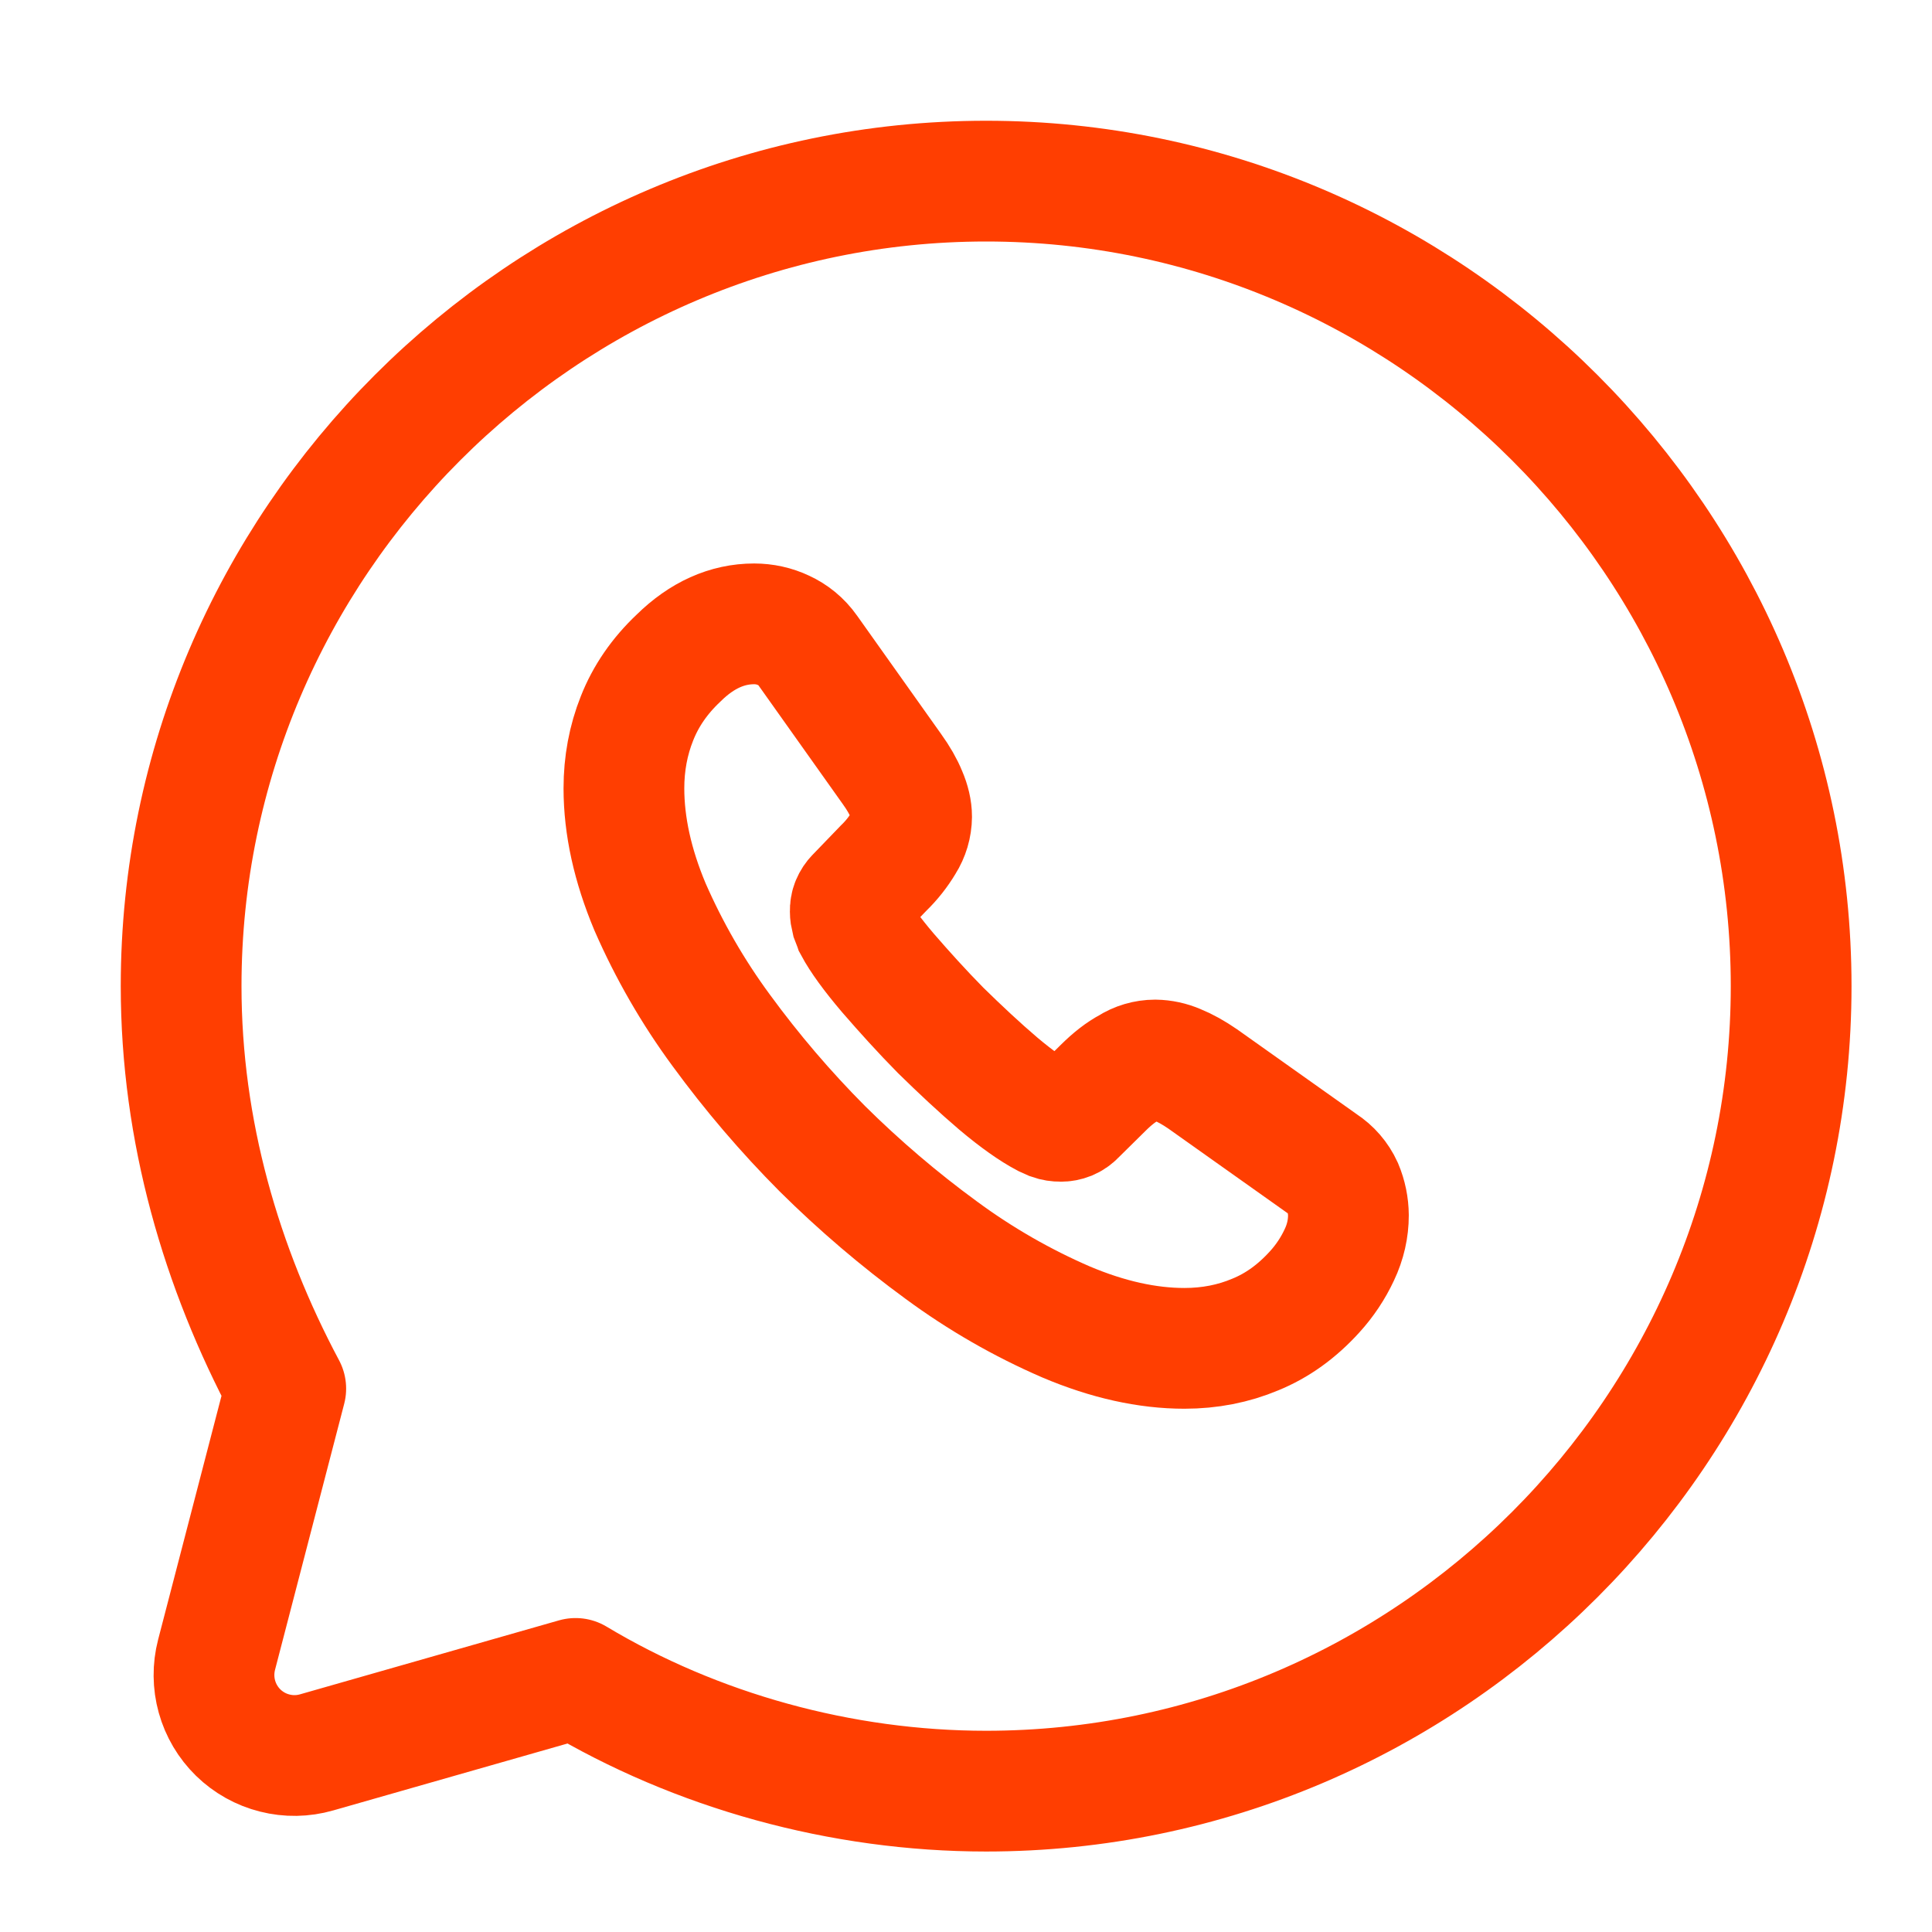
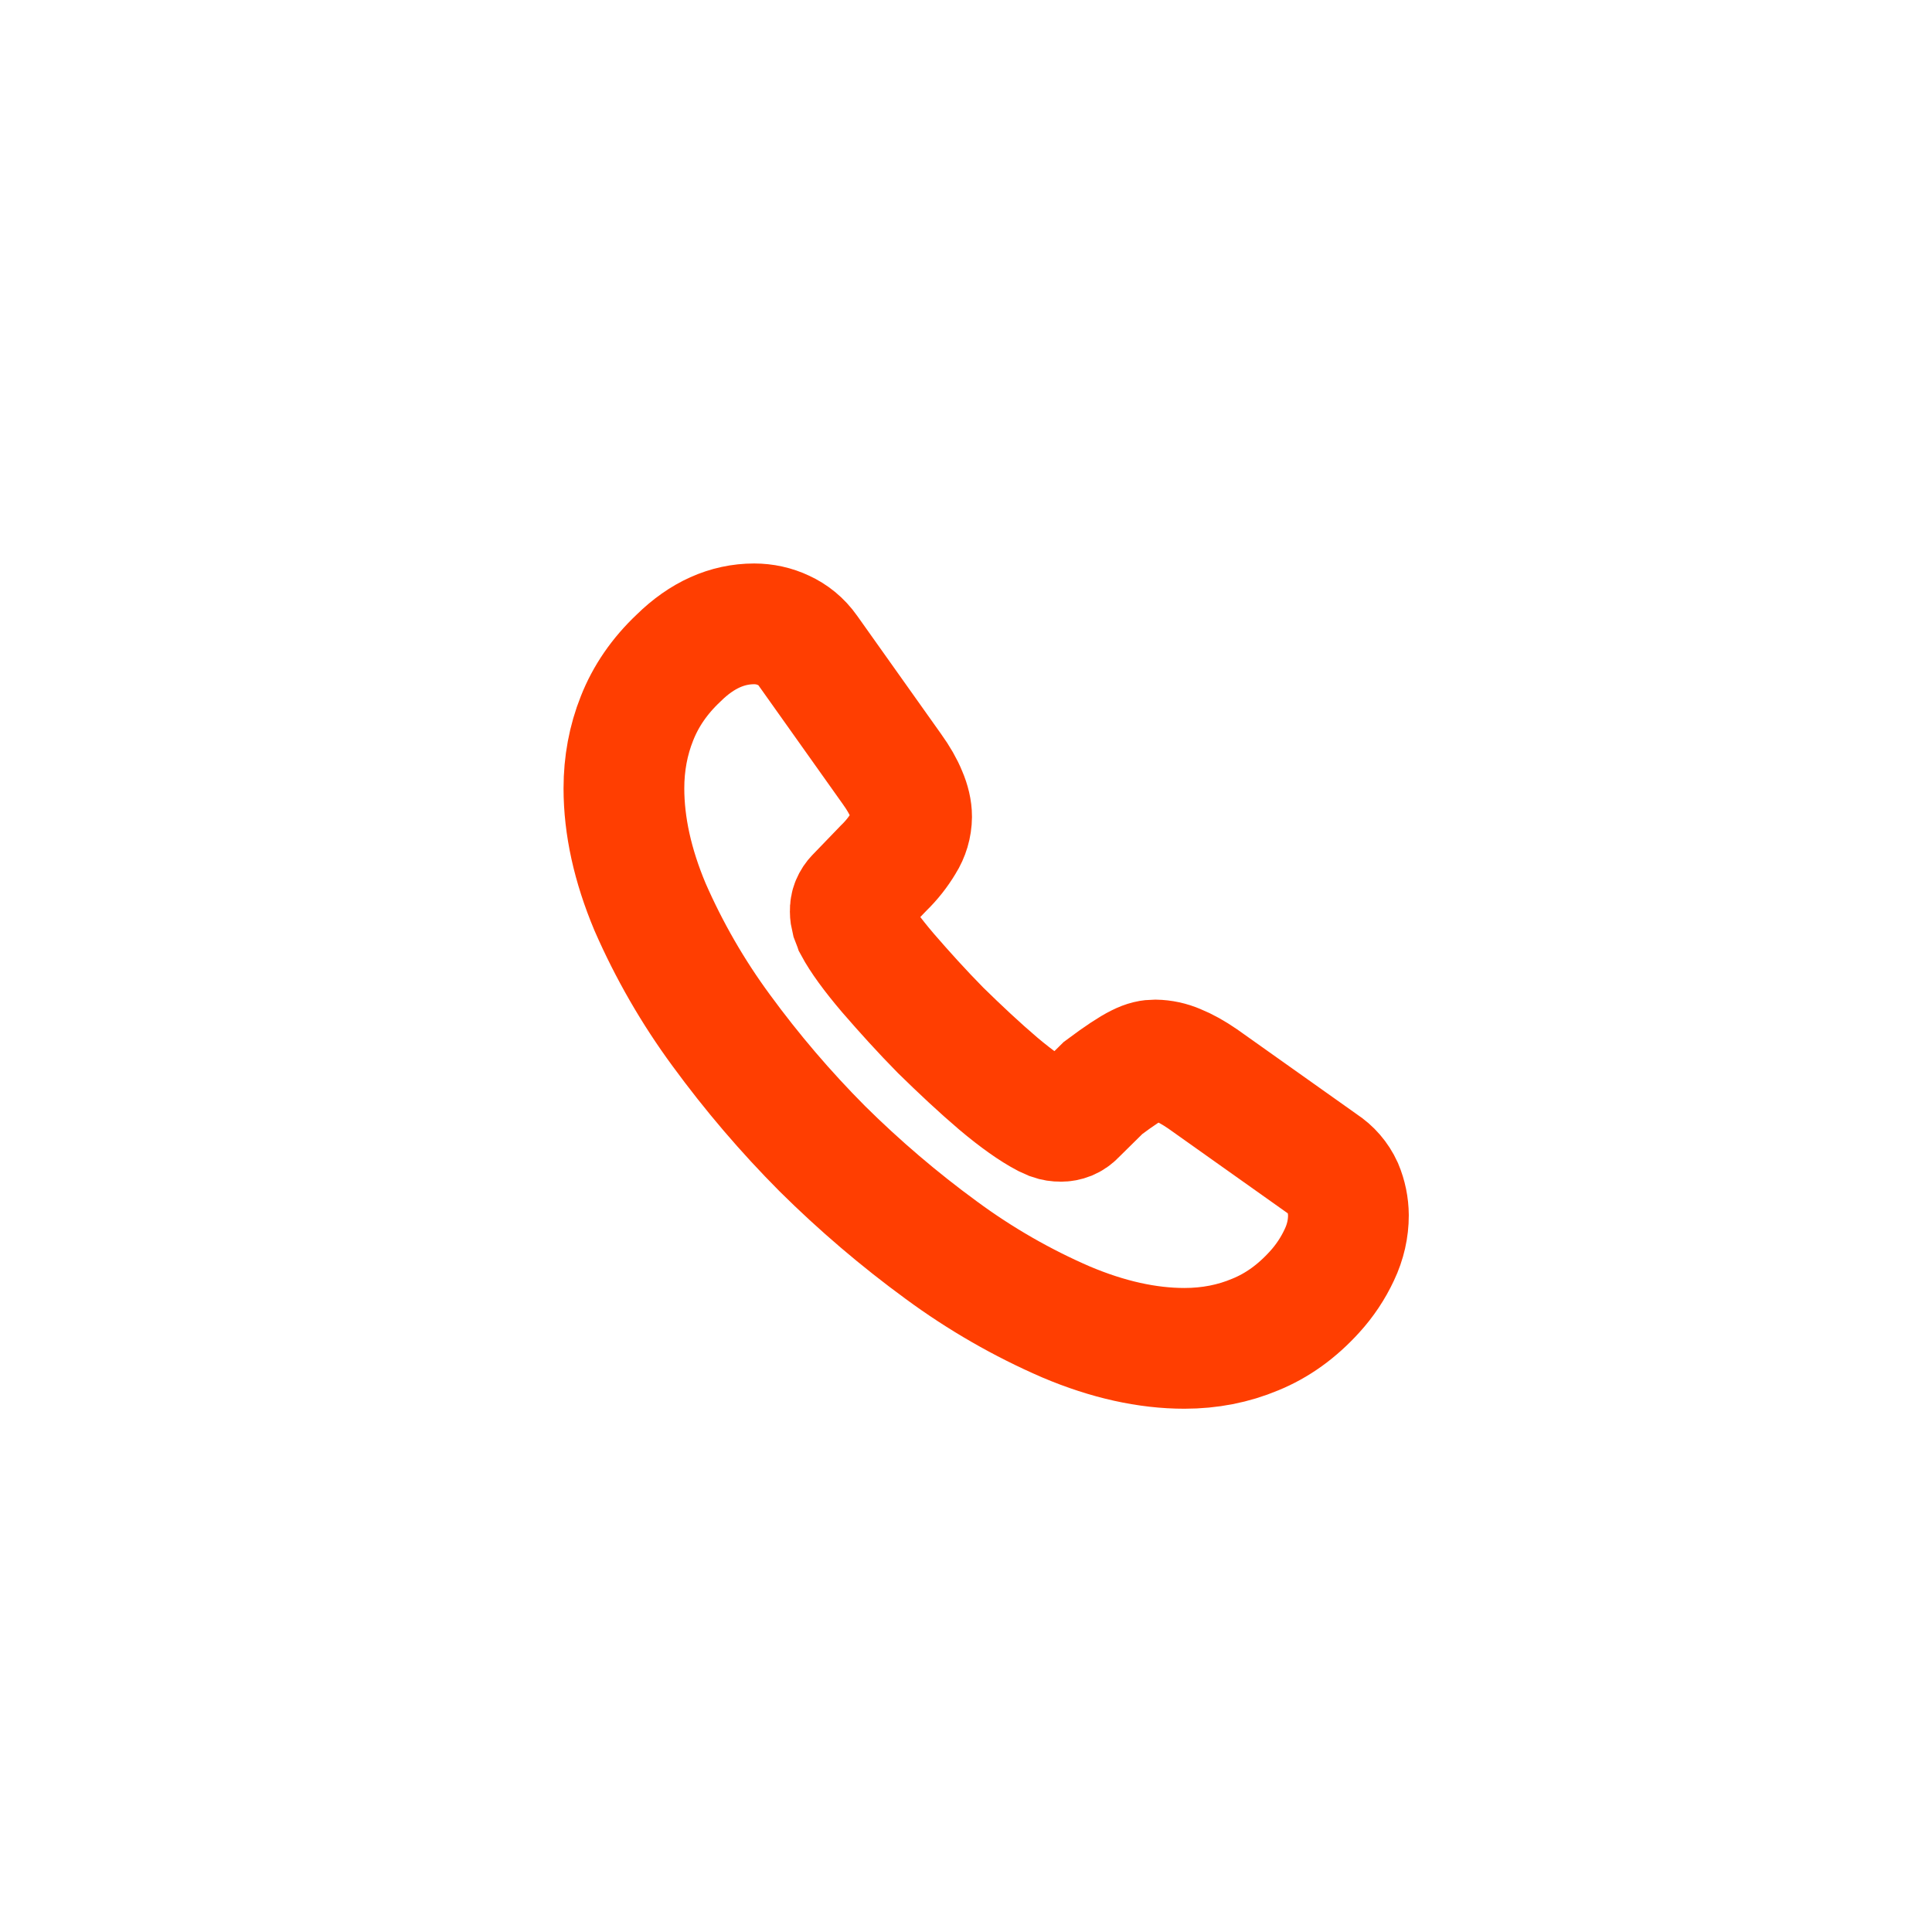
<svg xmlns="http://www.w3.org/2000/svg" width="32" height="32" viewBox="0 0 32 32" fill="none">
-   <path d="M9.533 27.8C11.533 29 13.933 29.667 16.333 29.667C23.667 29.667 29.667 23.667 29.667 16.333C29.667 9 23.667 3 16.333 3C9 3 3 9 3 16.333C3 18.733 3.667 21 4.733 23L3.587 27.408C3.528 27.636 3.53 27.875 3.593 28.101C3.656 28.328 3.778 28.534 3.946 28.698C4.114 28.862 4.323 28.979 4.551 29.036C4.779 29.094 5.018 29.09 5.244 29.025L9.533 27.8Z" stroke="#FF3E01" stroke-width="2" stroke-miterlimit="10" stroke-linecap="round" stroke-linejoin="round" />
-   <path d="M22.334 20.131C22.334 20.347 22.286 20.569 22.183 20.785C22.079 21.008 21.941 21.215 21.775 21.397C21.481 21.721 21.157 21.955 20.789 22.105C20.429 22.256 20.038 22.333 19.618 22.333C19.005 22.333 18.35 22.189 17.658 21.896C16.926 21.579 16.233 21.18 15.591 20.707C14.893 20.197 14.235 19.635 13.621 19.027C13.013 18.416 12.453 17.76 11.945 17.065C11.477 16.429 11.082 15.743 10.766 15.02C10.478 14.333 10.334 13.68 10.334 13.057C10.334 12.649 10.406 12.26 10.55 11.9C10.694 11.533 10.923 11.197 11.242 10.897C11.626 10.519 12.046 10.333 12.491 10.333C12.659 10.333 12.827 10.369 12.978 10.441C13.134 10.513 13.271 10.621 13.381 10.777L14.775 12.74C14.882 12.889 14.962 13.028 15.015 13.16C15.069 13.285 15.099 13.412 15.099 13.525C15.098 13.677 15.054 13.824 14.973 13.952C14.88 14.108 14.767 14.251 14.637 14.377L14.179 14.852C14.148 14.883 14.123 14.921 14.106 14.962C14.089 15.003 14.082 15.047 14.083 15.092C14.083 15.139 14.09 15.181 14.102 15.229C14.119 15.277 14.138 15.313 14.15 15.349C14.257 15.548 14.443 15.805 14.709 16.117C14.979 16.429 15.267 16.748 15.579 17.065C15.905 17.384 16.217 17.677 16.535 17.948C16.847 18.211 17.106 18.391 17.31 18.499L17.419 18.548C17.467 18.565 17.518 18.573 17.569 18.572C17.615 18.573 17.66 18.564 17.703 18.547C17.745 18.529 17.784 18.503 17.815 18.469L18.271 18.019C18.422 17.869 18.566 17.756 18.705 17.683C18.832 17.601 18.98 17.558 19.131 17.557C19.258 17.559 19.382 17.586 19.498 17.636C19.63 17.689 19.769 17.767 19.918 17.869L21.907 19.28C22.052 19.374 22.166 19.506 22.238 19.663C22.3 19.811 22.333 19.97 22.334 20.131Z" stroke="#FF3E01" stroke-width="2" stroke-miterlimit="10" />
+   <path d="M22.334 20.131C22.334 20.347 22.286 20.569 22.183 20.785C22.079 21.008 21.941 21.215 21.775 21.397C21.481 21.721 21.157 21.955 20.789 22.105C20.429 22.256 20.038 22.333 19.618 22.333C19.005 22.333 18.35 22.189 17.658 21.896C16.926 21.579 16.233 21.18 15.591 20.707C14.893 20.197 14.235 19.635 13.621 19.027C13.013 18.416 12.453 17.76 11.945 17.065C11.477 16.429 11.082 15.743 10.766 15.02C10.478 14.333 10.334 13.68 10.334 13.057C10.334 12.649 10.406 12.26 10.55 11.9C10.694 11.533 10.923 11.197 11.242 10.897C11.626 10.519 12.046 10.333 12.491 10.333C12.659 10.333 12.827 10.369 12.978 10.441C13.134 10.513 13.271 10.621 13.381 10.777L14.775 12.74C14.882 12.889 14.962 13.028 15.015 13.16C15.069 13.285 15.099 13.412 15.099 13.525C15.098 13.677 15.054 13.824 14.973 13.952C14.88 14.108 14.767 14.251 14.637 14.377L14.179 14.852C14.148 14.883 14.123 14.921 14.106 14.962C14.089 15.003 14.082 15.047 14.083 15.092C14.083 15.139 14.09 15.181 14.102 15.229C14.119 15.277 14.138 15.313 14.15 15.349C14.257 15.548 14.443 15.805 14.709 16.117C14.979 16.429 15.267 16.748 15.579 17.065C15.905 17.384 16.217 17.677 16.535 17.948C16.847 18.211 17.106 18.391 17.31 18.499L17.419 18.548C17.467 18.565 17.518 18.573 17.569 18.572C17.615 18.573 17.66 18.564 17.703 18.547C17.745 18.529 17.784 18.503 17.815 18.469L18.271 18.019C18.832 17.601 18.98 17.558 19.131 17.557C19.258 17.559 19.382 17.586 19.498 17.636C19.63 17.689 19.769 17.767 19.918 17.869L21.907 19.28C22.052 19.374 22.166 19.506 22.238 19.663C22.3 19.811 22.333 19.97 22.334 20.131Z" stroke="#FF3E01" stroke-width="2" stroke-miterlimit="10" />
</svg>